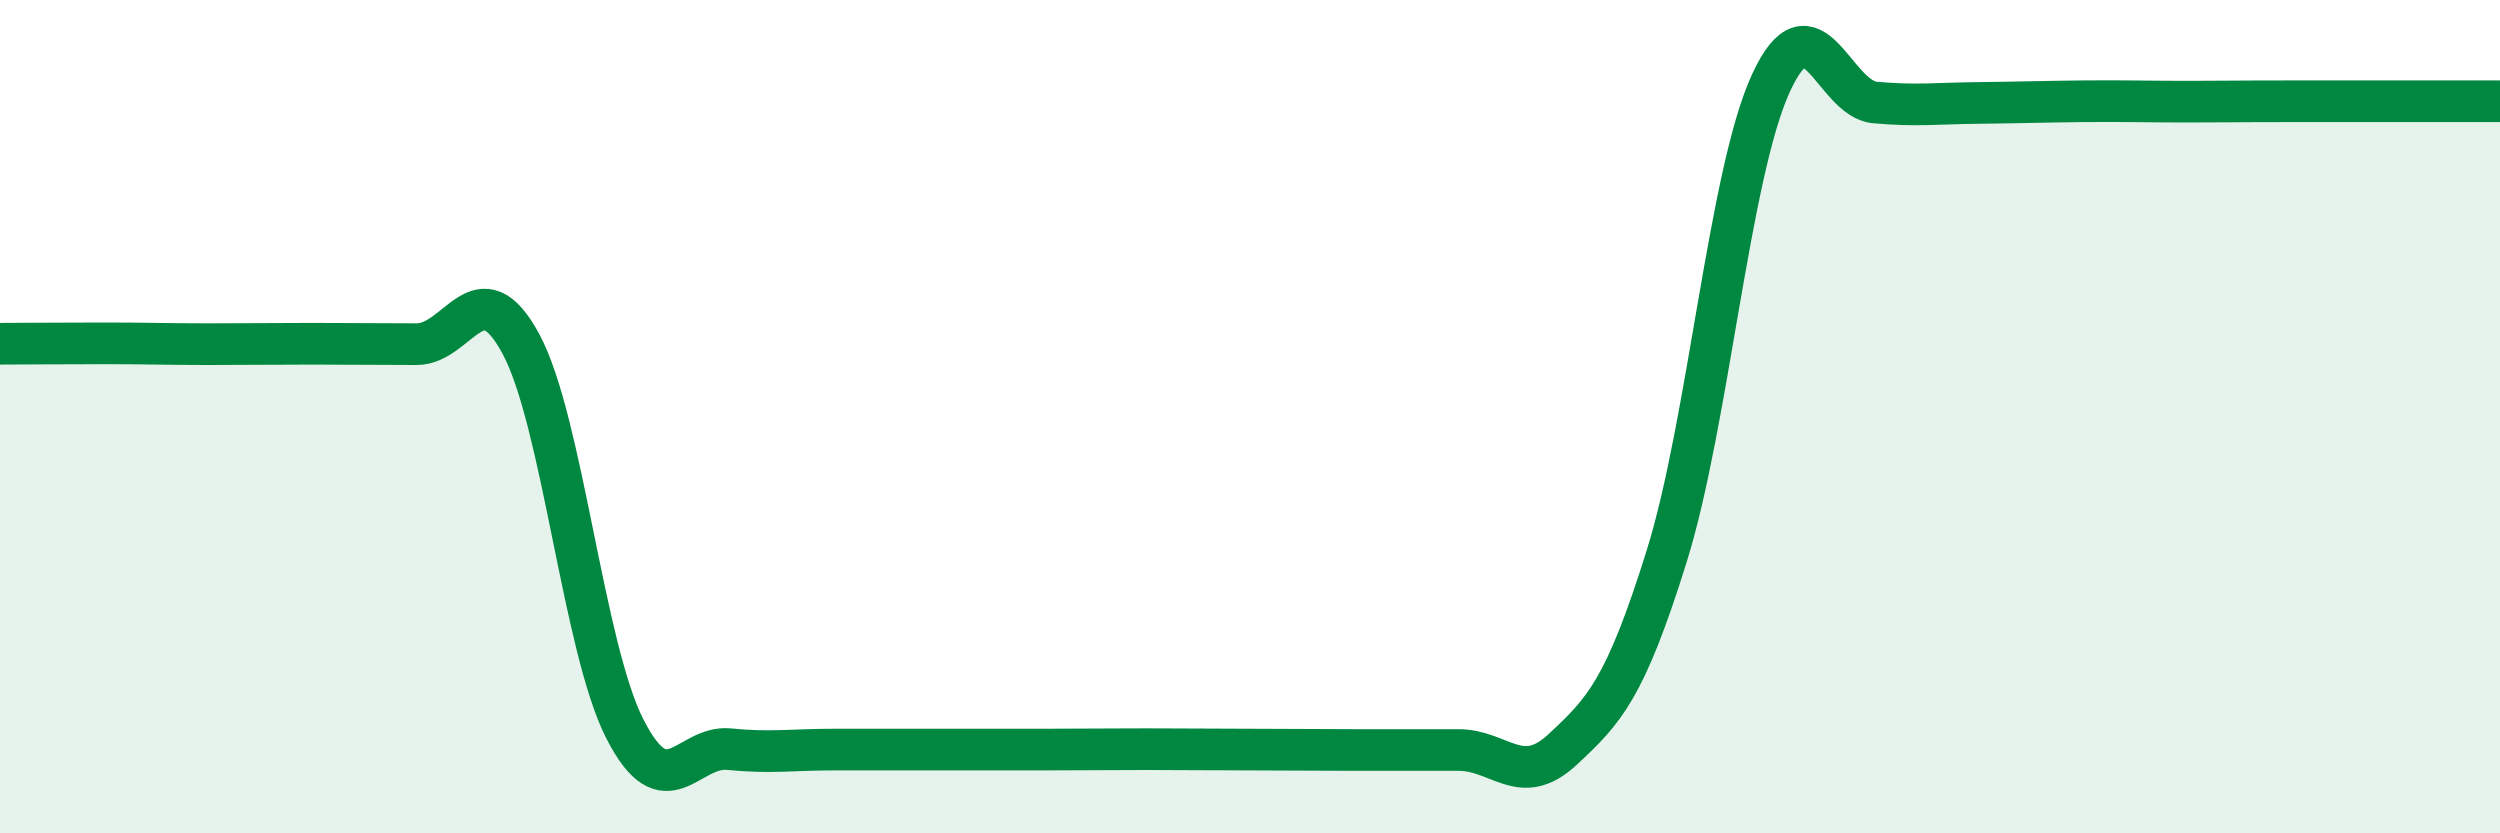
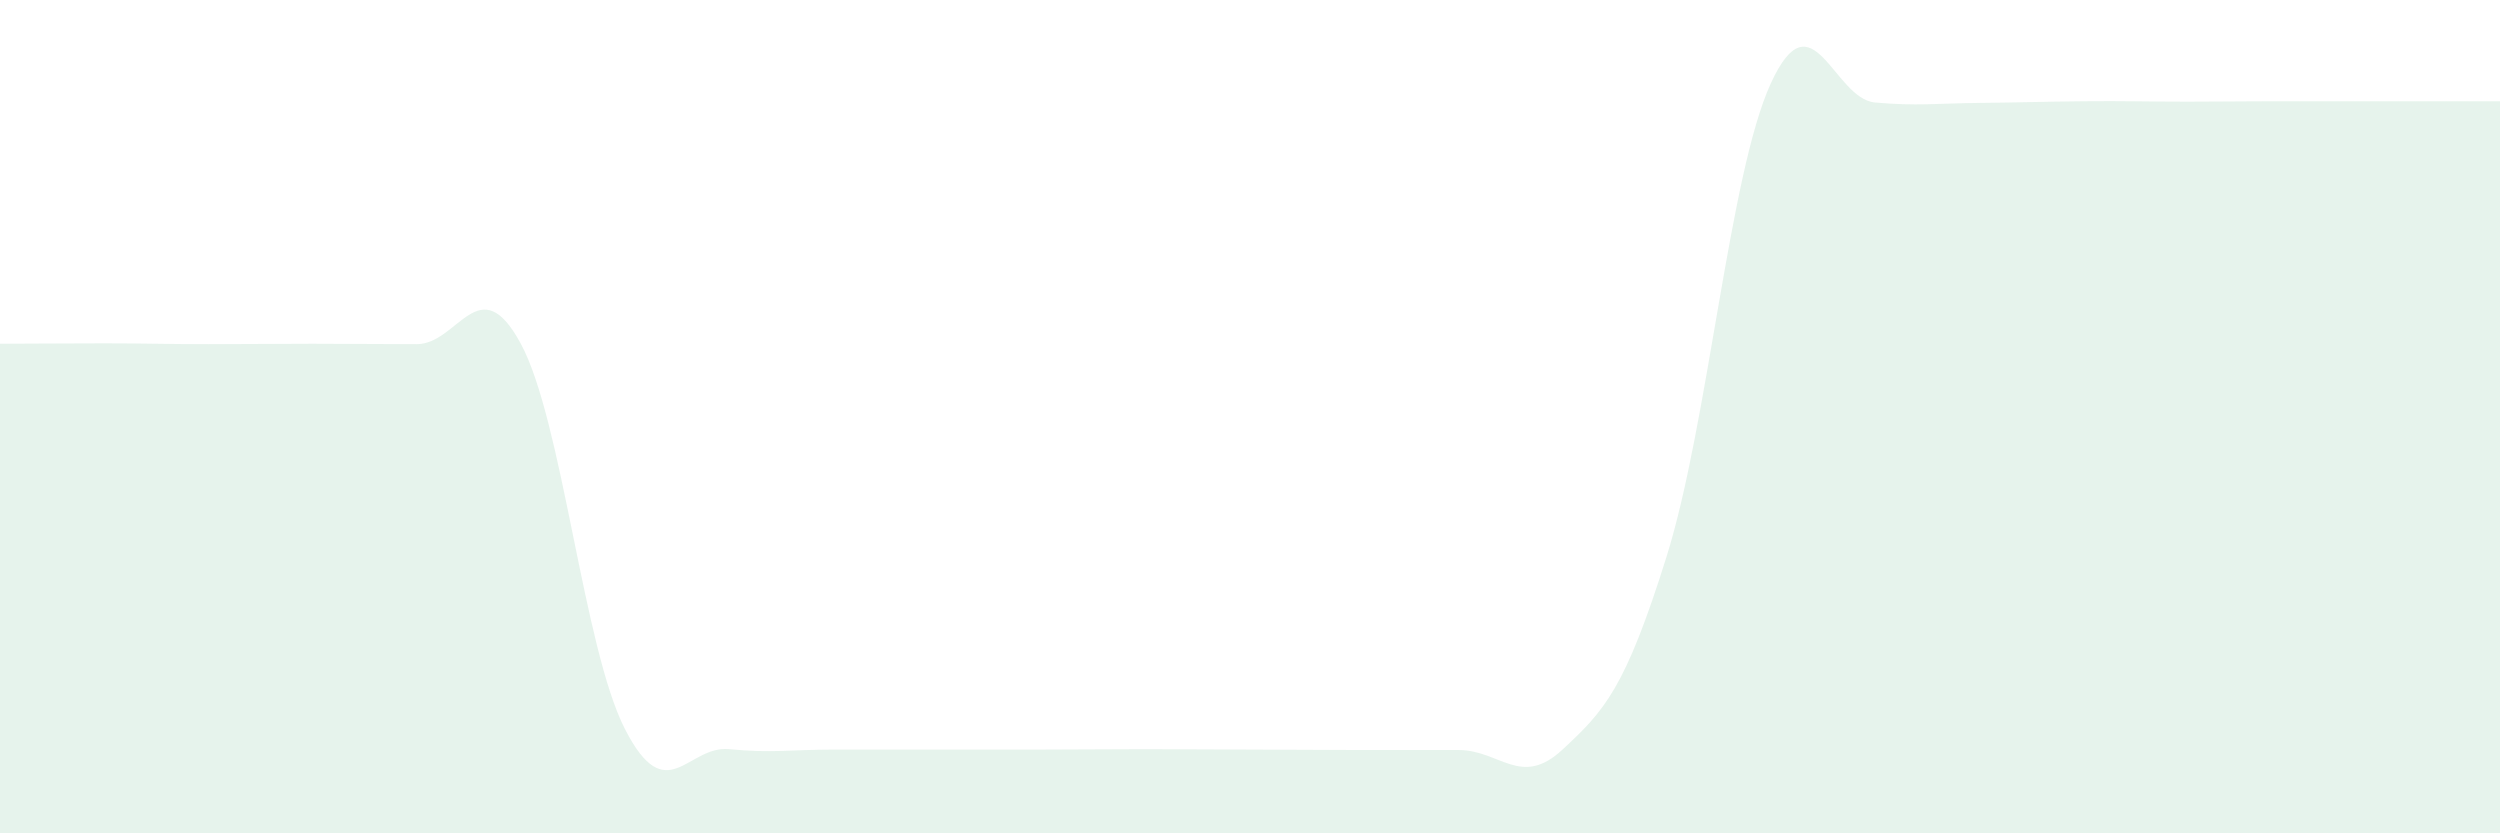
<svg xmlns="http://www.w3.org/2000/svg" width="60" height="20" viewBox="0 0 60 20">
  <path d="M 0,8.25 C 0.5,8.25 1.5,8.24 2.5,8.24 C 3.5,8.24 4,8.26 5,8.26 C 6,8.26 6.5,8.25 7.5,8.25 C 8.5,8.25 9,8.26 10,8.26 C 11,8.26 11.5,6.4 12.5,8.25 C 13.5,10.1 14,15.55 15,17.5 C 16,19.45 16.5,17.88 17.5,17.98 C 18.5,18.08 19,17.99 20,17.99 C 21,17.99 21.5,17.99 22.5,17.99 C 23.5,17.99 24,17.99 25,17.99 C 26,17.99 26.5,17.98 27.5,17.98 C 28.5,17.98 29,17.99 30,17.99 C 31,17.99 31.5,18 32.5,18 C 33.5,18 34,18 35,18 C 36,18 36.5,18.92 37.5,17.99 C 38.5,17.06 39,16.55 40,13.35 C 41,10.15 41.5,4.18 42.5,2 C 43.5,-0.18 44,2.37 45,2.46 C 46,2.55 46.5,2.48 47.5,2.47 C 48.5,2.46 49,2.44 50,2.43 C 51,2.42 51.5,2.44 52.5,2.44 C 53.5,2.44 53.5,2.43 55,2.43 C 56.5,2.43 59,2.43 60,2.43L60 20L0 20Z" fill="#008740" opacity="0.1" stroke-linecap="round" stroke-linejoin="round" />
-   <path d="M 0,8.25 C 0.5,8.25 1.5,8.24 2.5,8.24 C 3.5,8.24 4,8.26 5,8.26 C 6,8.26 6.5,8.25 7.5,8.25 C 8.5,8.25 9,8.26 10,8.26 C 11,8.26 11.5,6.4 12.5,8.25 C 13.5,10.1 14,15.55 15,17.5 C 16,19.45 16.5,17.88 17.5,17.98 C 18.5,18.08 19,17.99 20,17.99 C 21,17.99 21.5,17.99 22.5,17.99 C 23.5,17.99 24,17.99 25,17.99 C 26,17.99 26.5,17.98 27.5,17.98 C 28.5,17.98 29,17.99 30,17.99 C 31,17.99 31.5,18 32.5,18 C 33.5,18 34,18 35,18 C 36,18 36.5,18.92 37.5,17.99 C 38.5,17.06 39,16.55 40,13.35 C 41,10.15 41.5,4.18 42.5,2 C 43.5,-0.18 44,2.37 45,2.46 C 46,2.55 46.5,2.48 47.5,2.47 C 48.5,2.46 49,2.44 50,2.43 C 51,2.42 51.5,2.44 52.5,2.44 C 53.5,2.44 53.5,2.43 55,2.43 C 56.5,2.43 59,2.43 60,2.43" stroke="#008740" stroke-width="1" fill="none" stroke-linecap="round" stroke-linejoin="round" />
</svg>